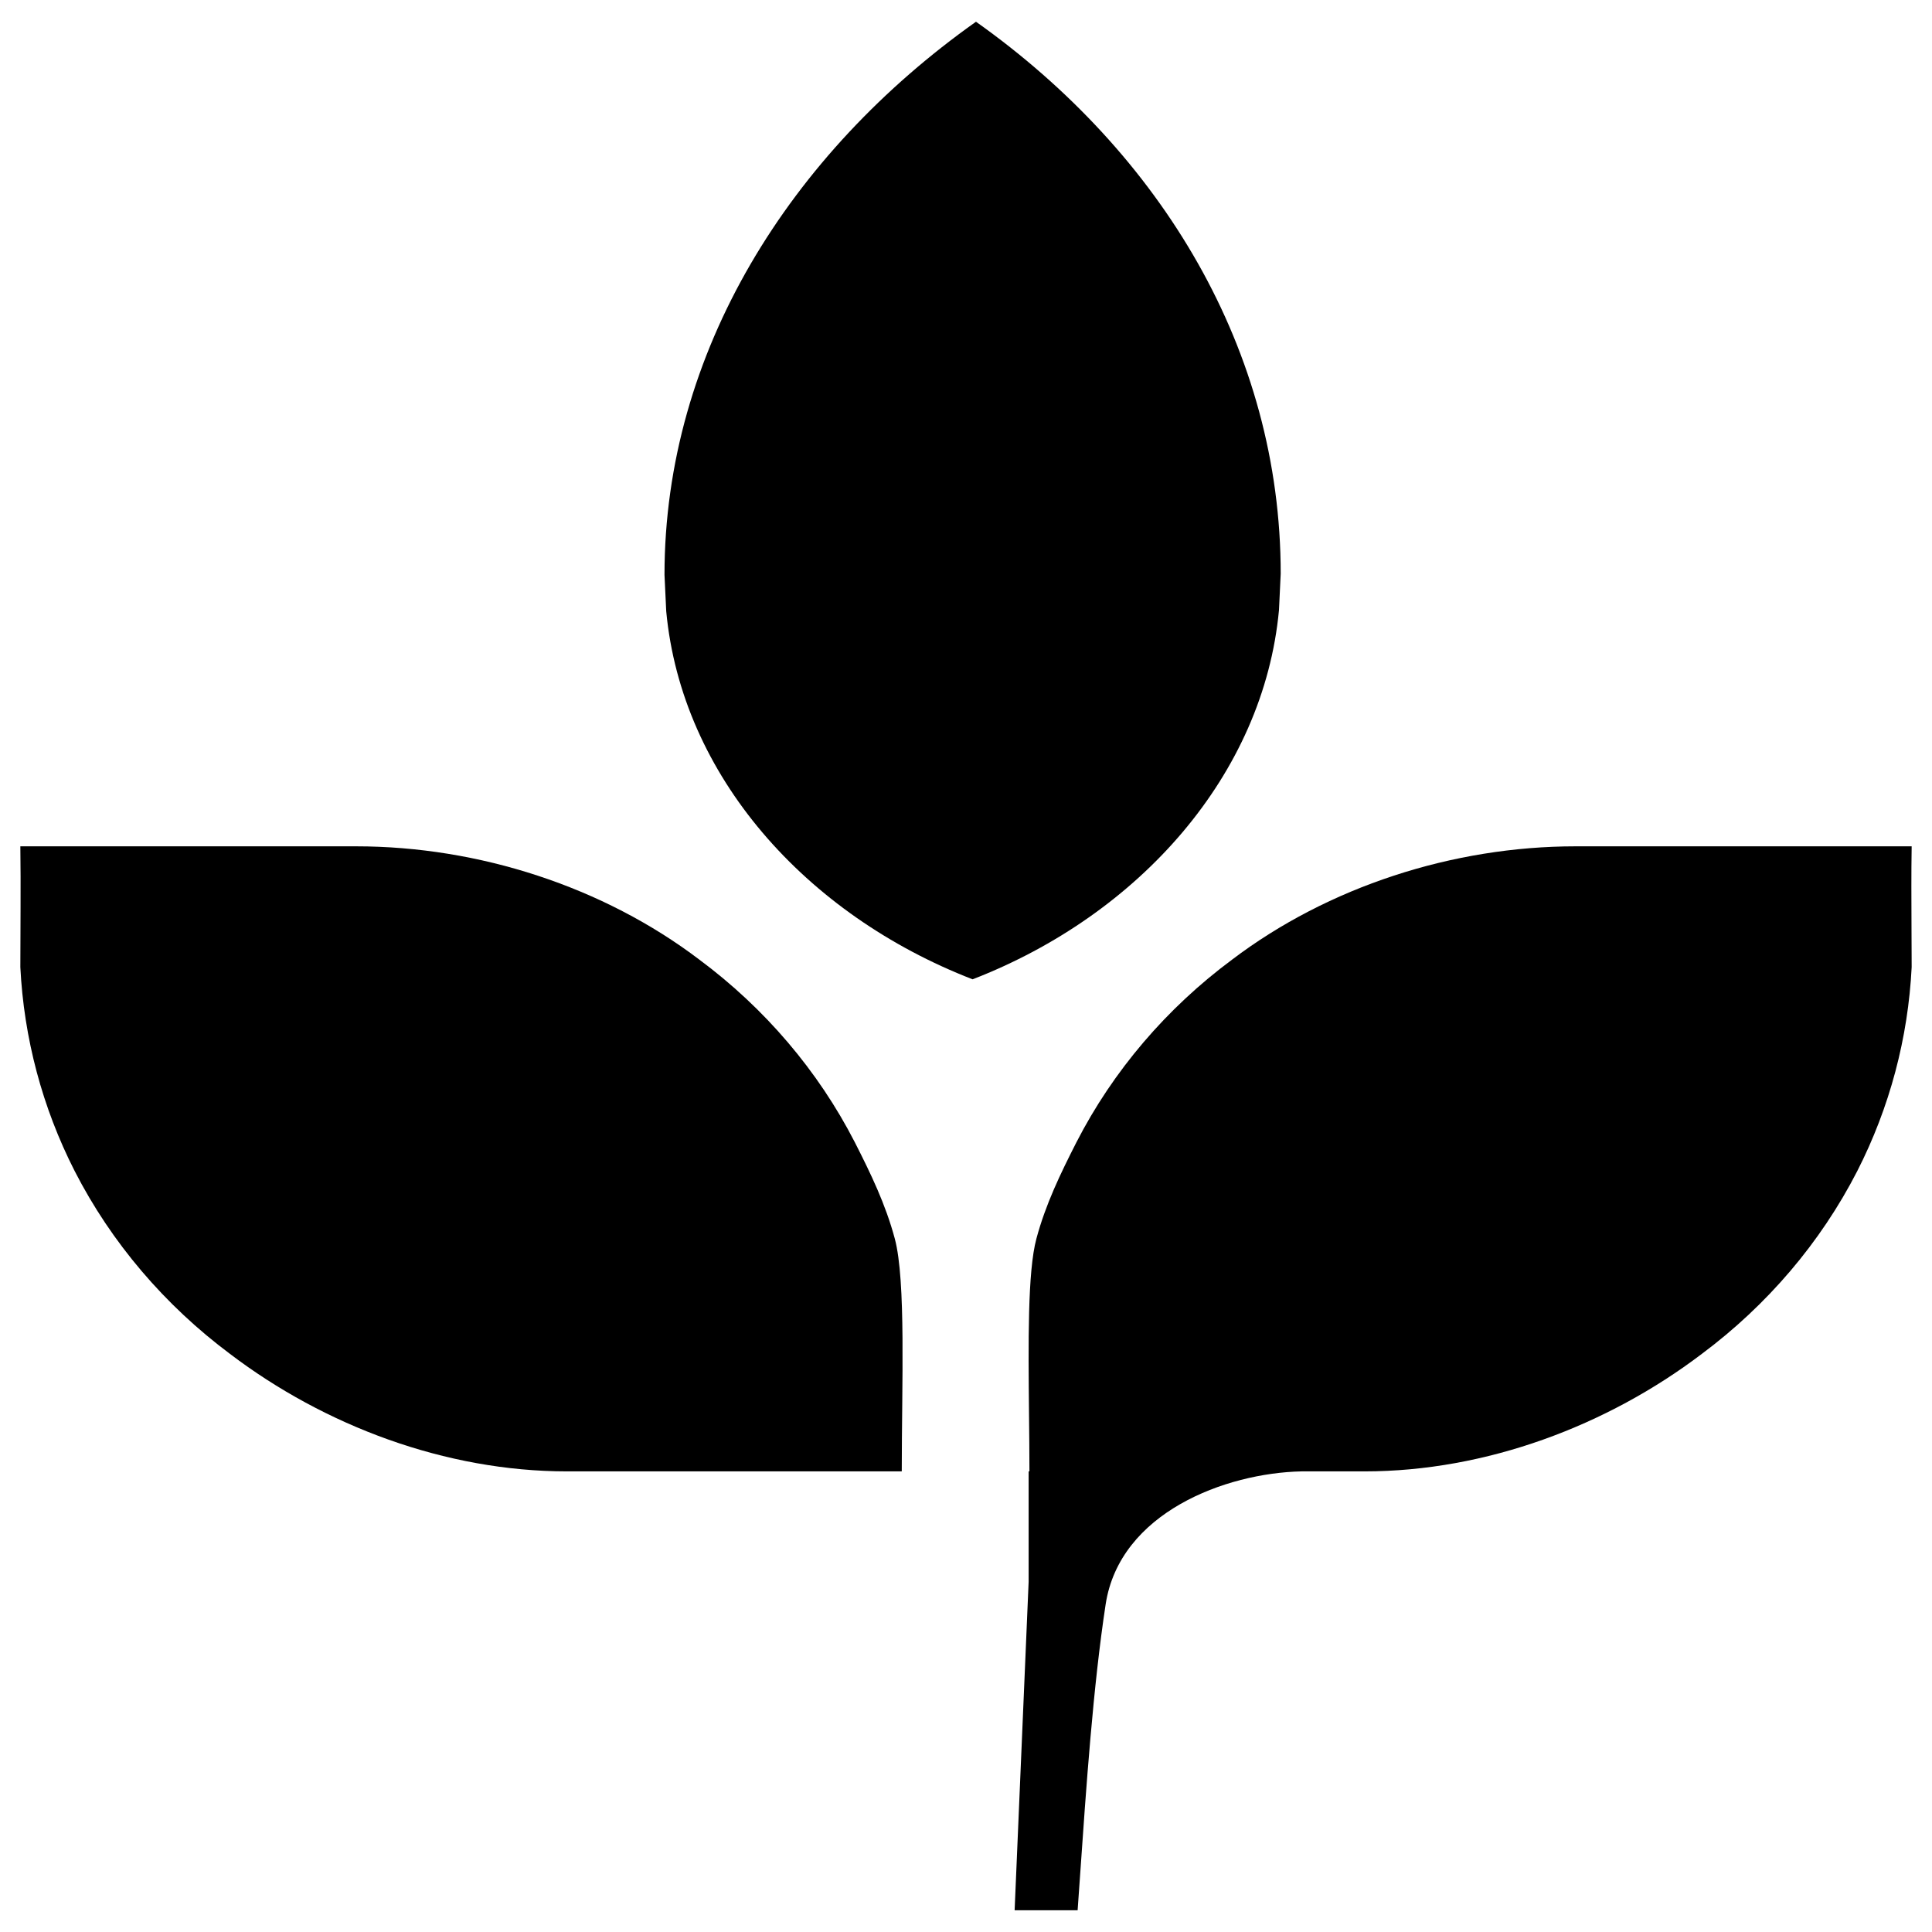
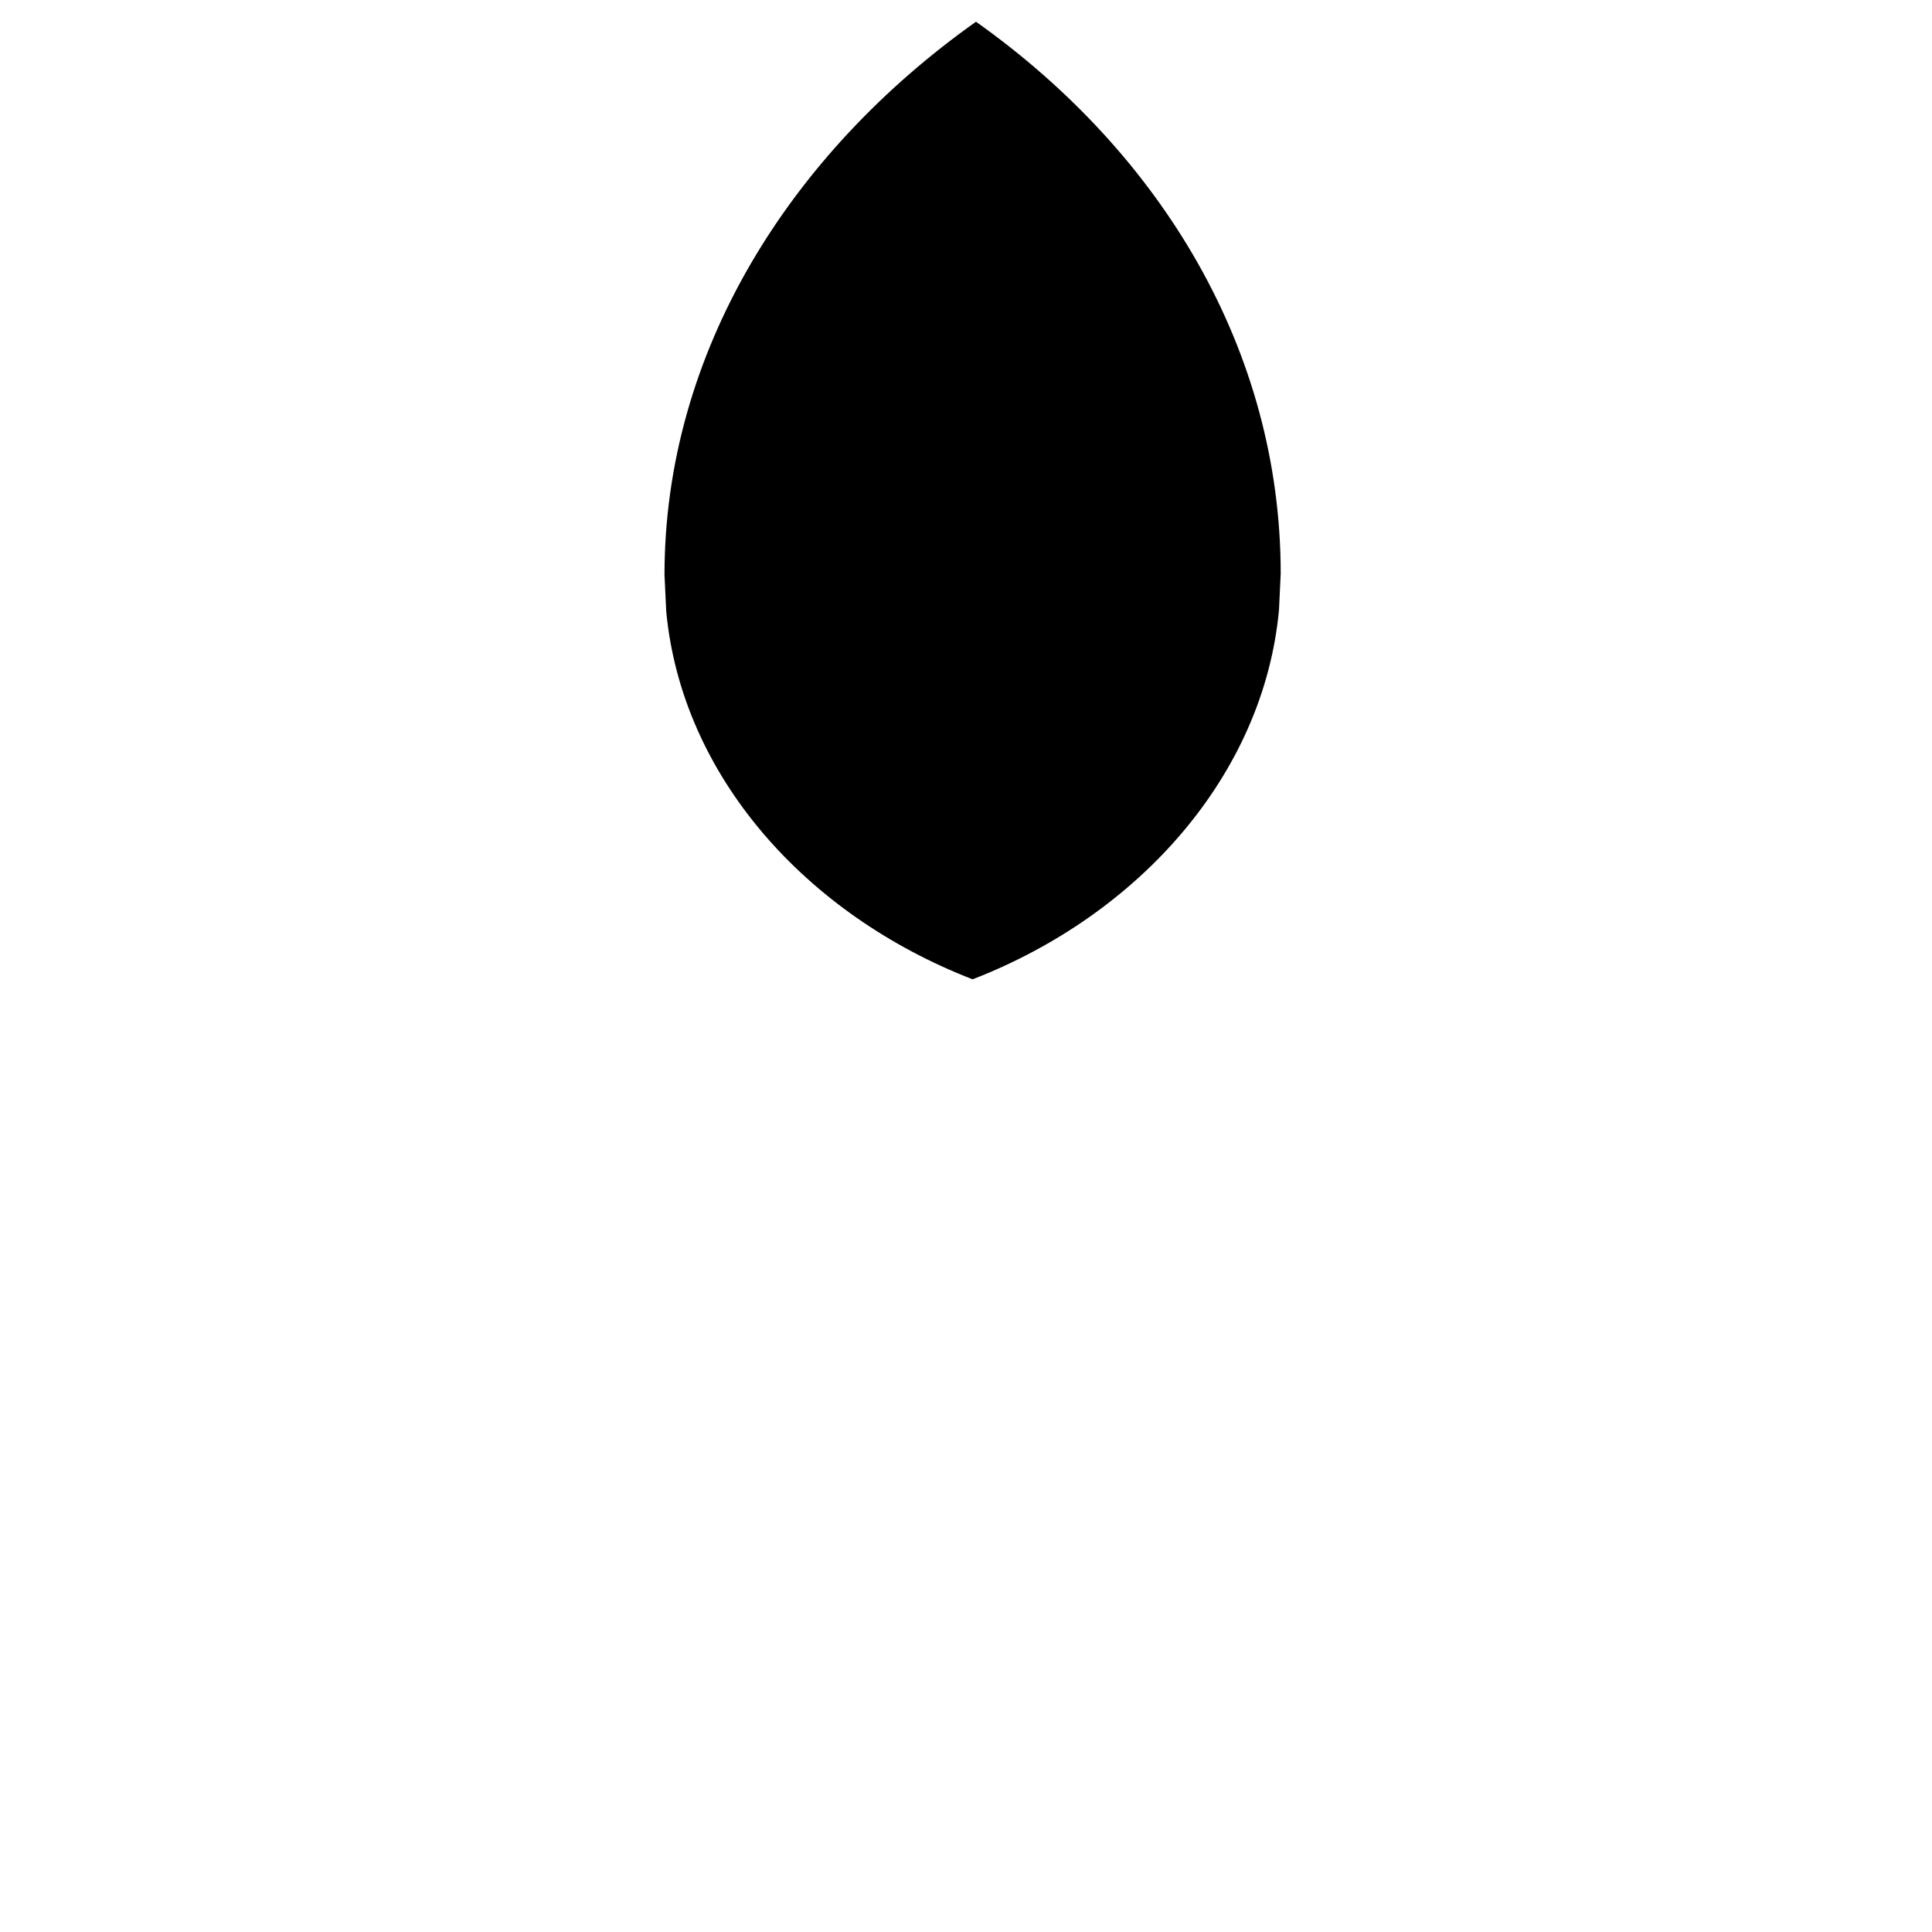
<svg xmlns="http://www.w3.org/2000/svg" width="36" height="36" viewBox="0 0 36 36" fill="none">
  <path d="M18.123 18.248C21.235 17.043 23.546 14.431 23.832 11.367L23.864 10.689C23.864 6.532 21.644 2.856 18.186 0.405C14.728 2.856 12.382 6.554 12.382 10.711L12.414 11.389C12.701 14.453 15.011 17.043 18.123 18.248Z" fill="currentColor" />
-   <path d="M16.673 23.08C16.501 22.439 16.227 21.872 15.929 21.286C15.244 19.951 14.249 18.787 13.032 17.882C11.244 16.524 8.92 15.77 6.636 15.77H0.379C0.39 16.52 0.379 17.271 0.379 18.022C0.445 19.339 0.786 20.633 1.391 21.82C2.075 23.156 3.07 24.32 4.287 25.229C6.048 26.566 8.301 27.417 10.565 27.417H16.803C16.803 25.798 16.883 23.863 16.673 23.08Z" fill="currentColor" />
-   <path d="M20.057 21.286C19.759 21.872 19.484 22.439 19.312 23.08C19.147 23.694 19.161 25.017 19.174 26.34C19.178 26.704 19.182 27.068 19.182 27.417H19.167V29.476L18.906 35.595H20.08C20.094 35.399 20.108 35.2 20.122 34.999C20.24 33.292 20.369 31.425 20.602 29.895C20.863 28.185 22.837 27.446 24.255 27.417H25.426C27.692 27.417 29.947 26.566 31.709 25.229C32.928 24.32 33.923 23.156 34.608 21.82C35.213 20.633 35.555 19.339 35.621 18.022C35.621 17.771 35.62 17.521 35.618 17.271C35.616 16.77 35.613 16.27 35.621 15.77H29.358C27.072 15.77 24.747 16.524 22.957 17.882C21.738 18.787 20.742 19.951 20.057 21.286Z" fill="currentColor" />
</svg>